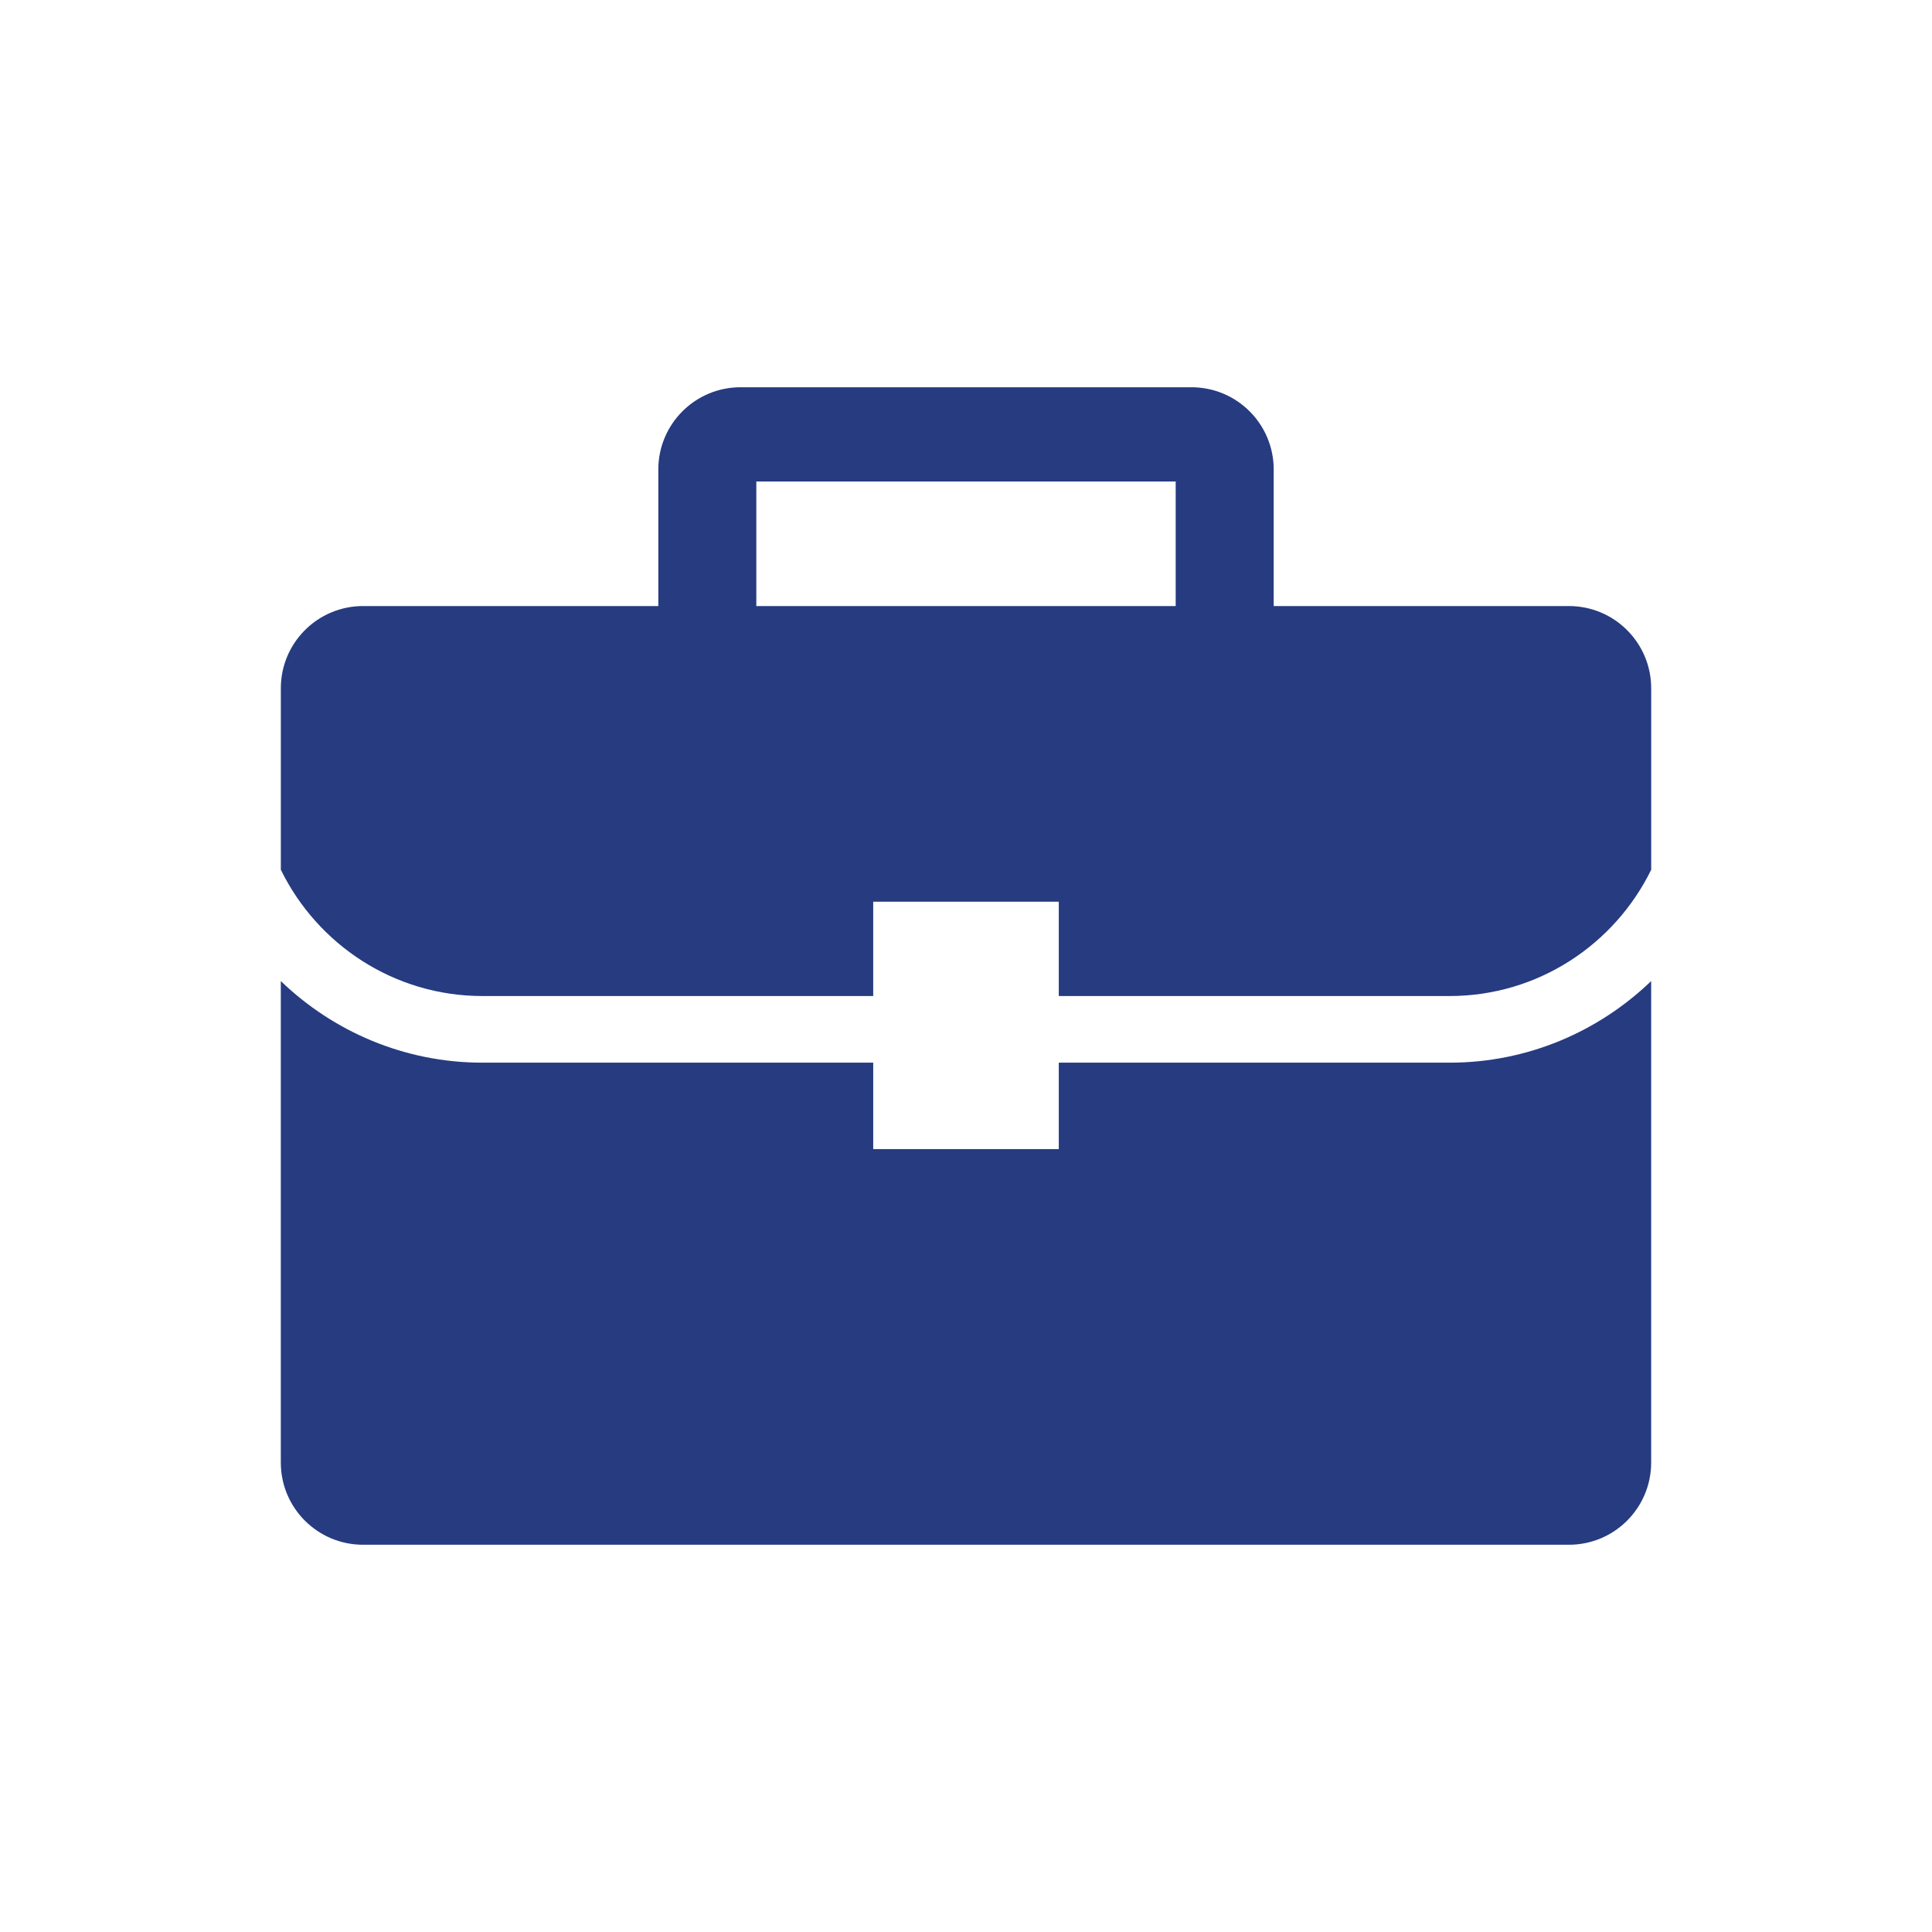
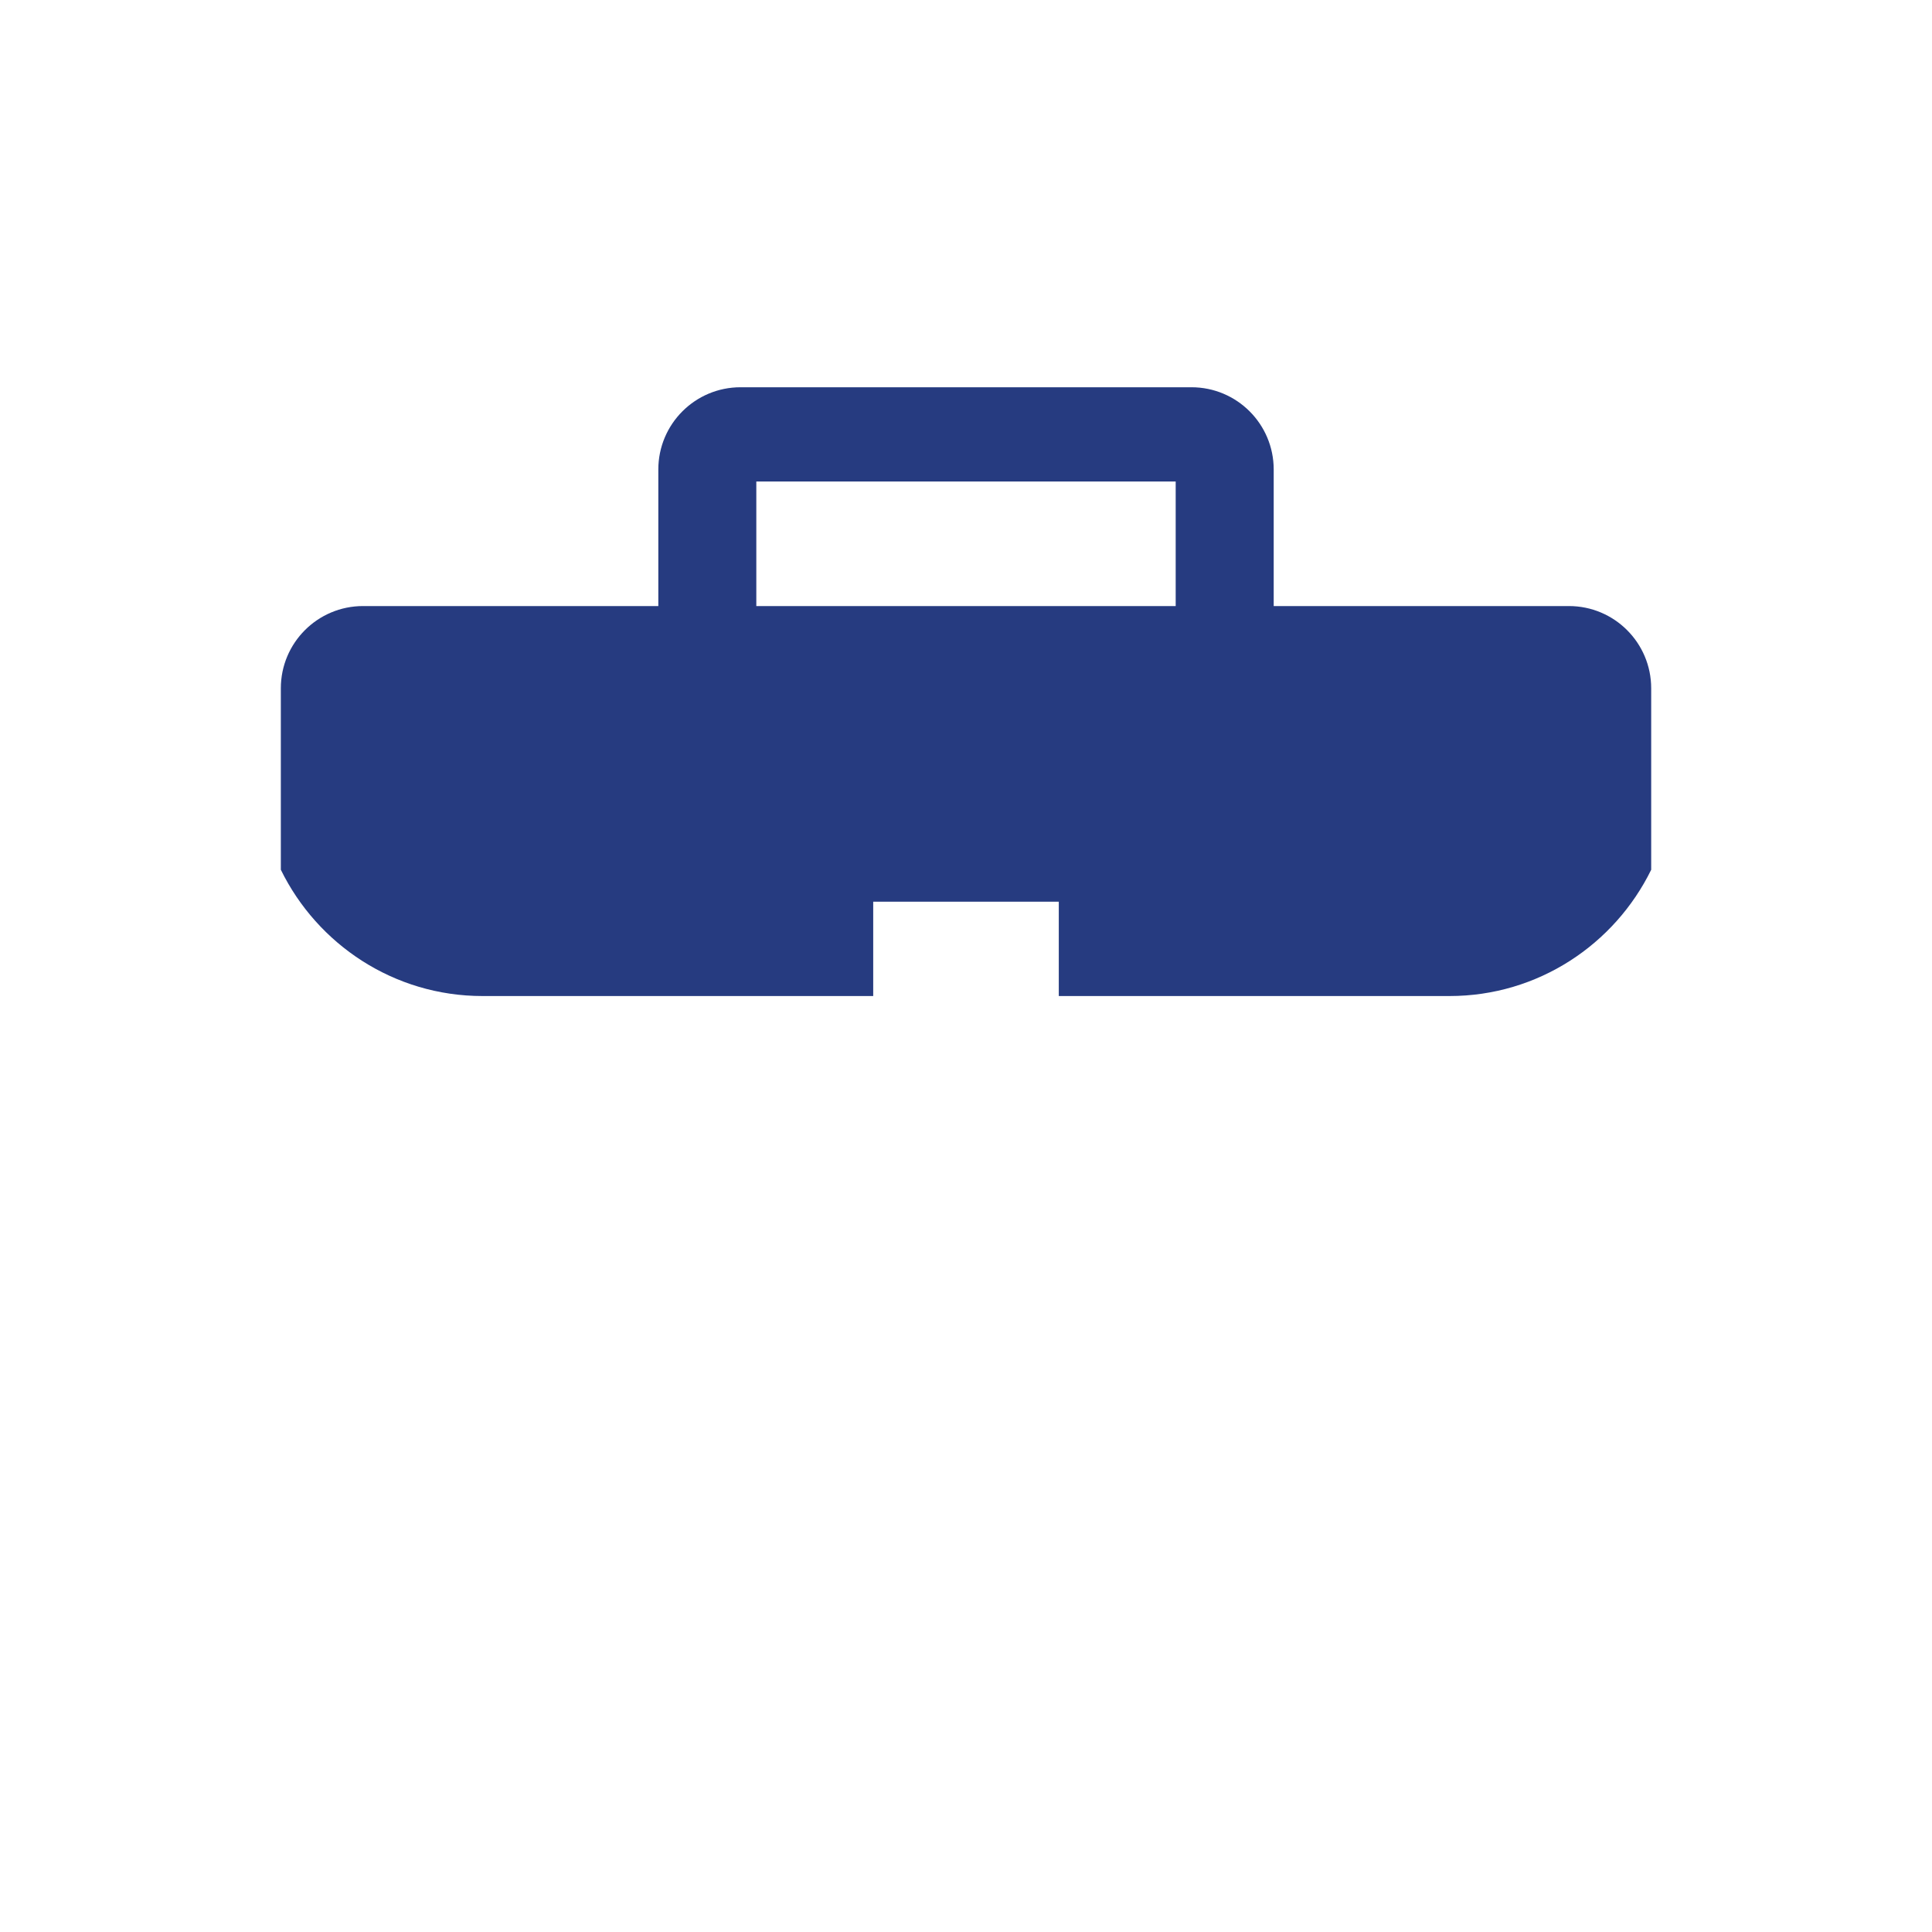
<svg xmlns="http://www.w3.org/2000/svg" id="a" data-name="Layer 1" width="75" height="75" viewBox="0 0 75 75">
-   <path d="M33.898,44.609v-3.356h-15.167c-3.039,0-5.796-1.211-7.83-3.168v18.691c0,1.763,1.43,3.191,3.192,3.191H60.906c1.763,0,3.192-1.429,3.192-3.191v-18.691c-2.034,1.957-4.79,3.168-7.829,3.168h-15.167v3.356h-7.204Z" fill="#263b80" />
  <path d="M41.102,35.004v3.662h15.168c3.438,0,6.409-2.004,7.829-4.902v-7.045c0-1.763-1.43-3.192-3.192-3.192h-11.462v-5.302c0-1.763-1.429-3.192-3.192-3.192H28.748c-1.763,0-3.192,1.429-3.192,3.192v5.302H14.093c-1.762,0-3.191,1.429-3.191,3.192v7.044c1.419,2.898,4.391,4.903,7.829,4.903h15.167v-3.662h7.204Zm-11.742-16.313h16.28v4.837H29.36v-4.837Z" fill="#263b80" />
</svg>